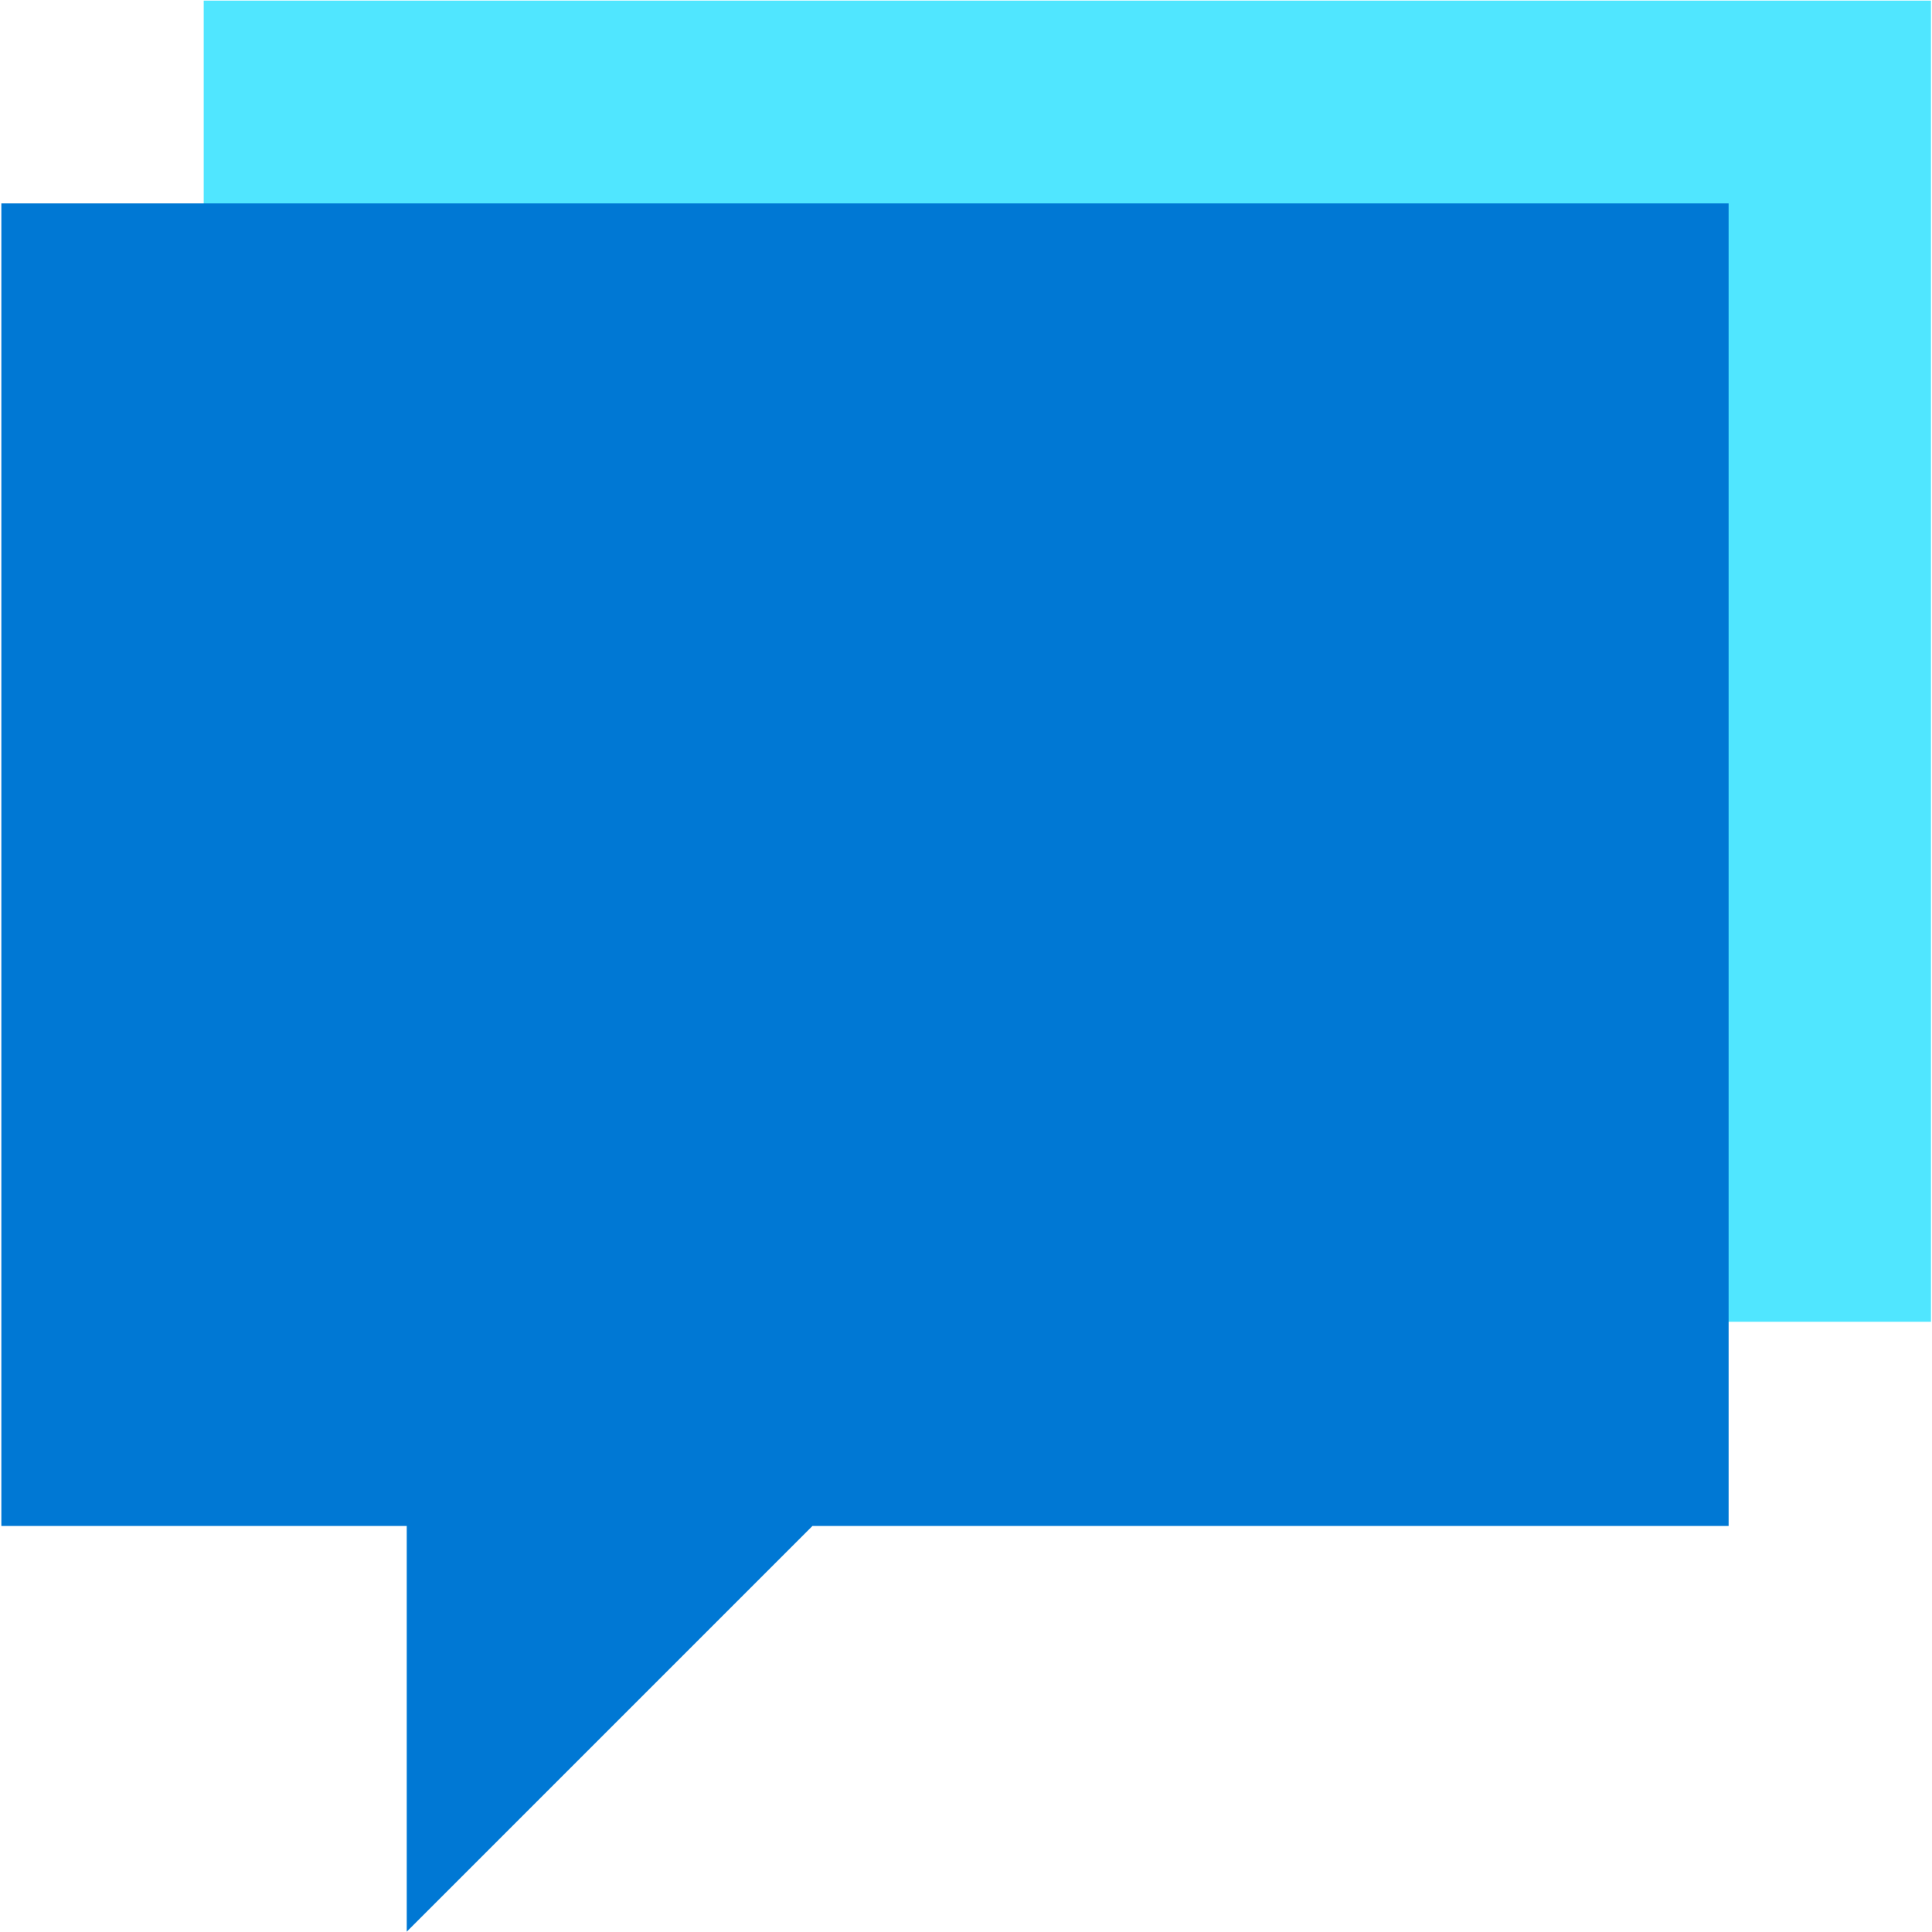
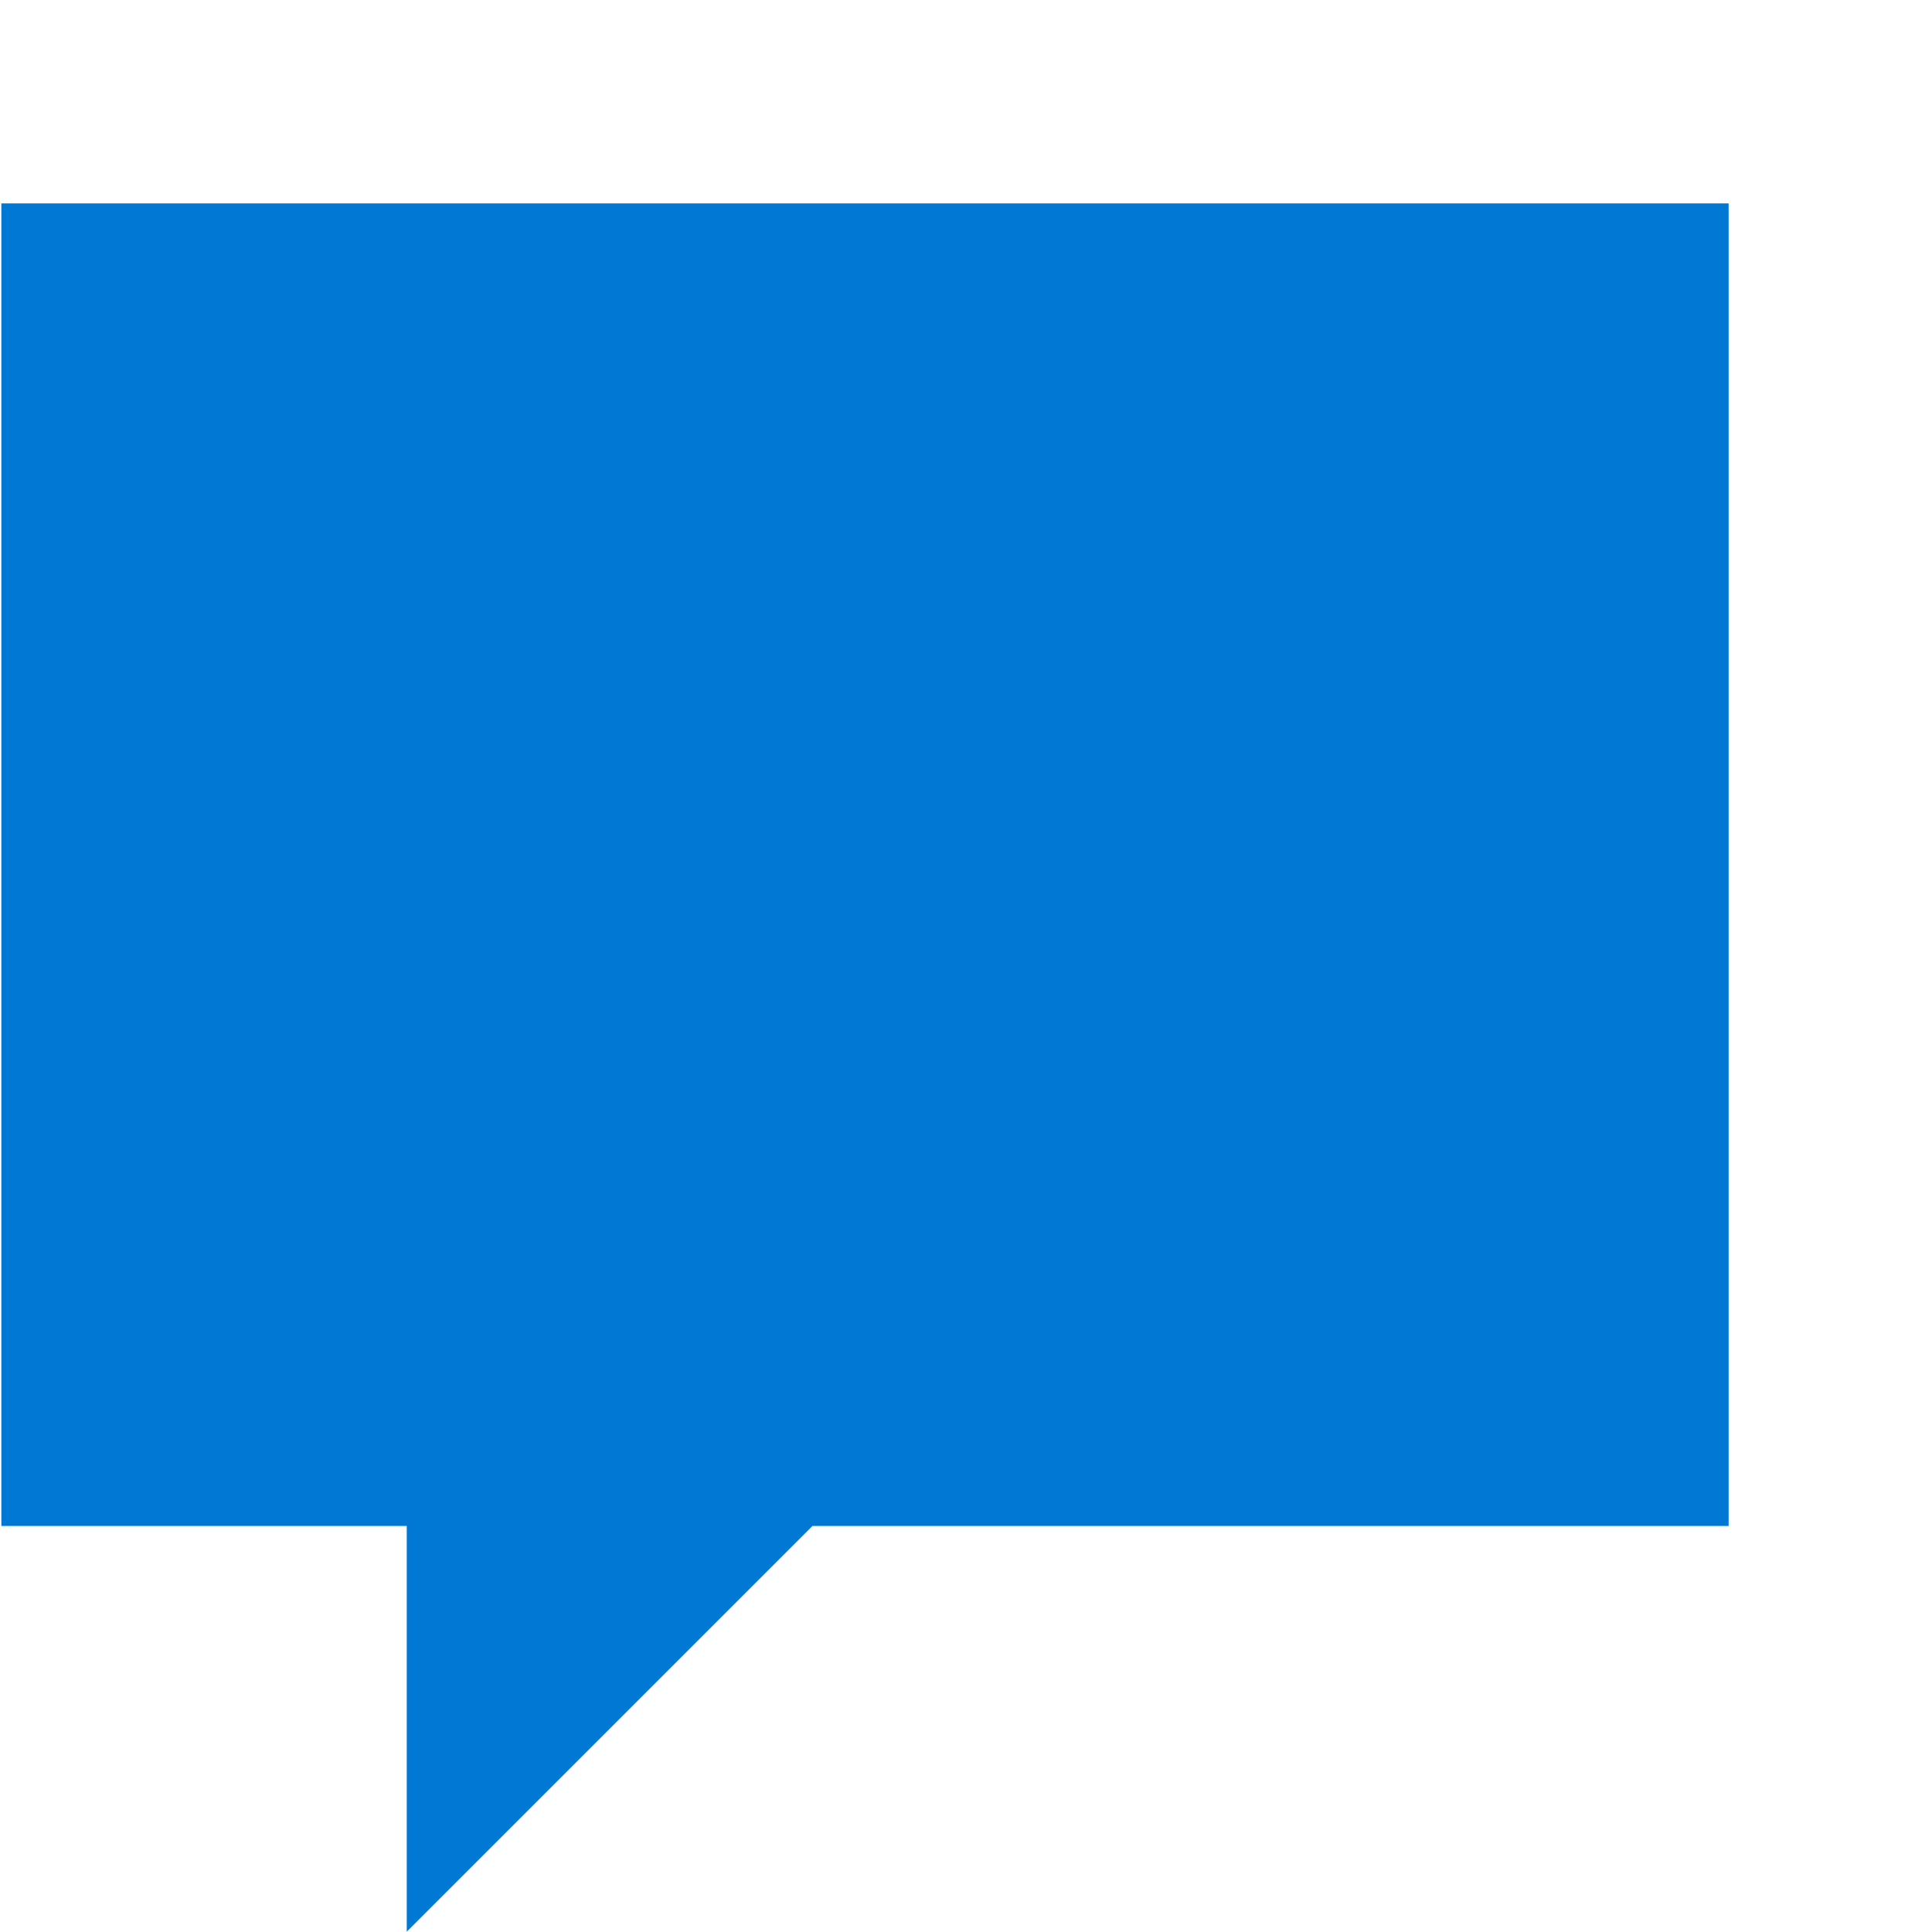
<svg xmlns="http://www.w3.org/2000/svg" viewBox="0 0 60 60">
-   <path d="M59.968.02H6.326v41.03h53.642V.02z" fill="#50E6FF" />
  <path d="M53.684 6.316H.042V47.39h12.59v12.6l12.6-12.6h28.452V6.316z" fill="#0078D4" />
</svg>